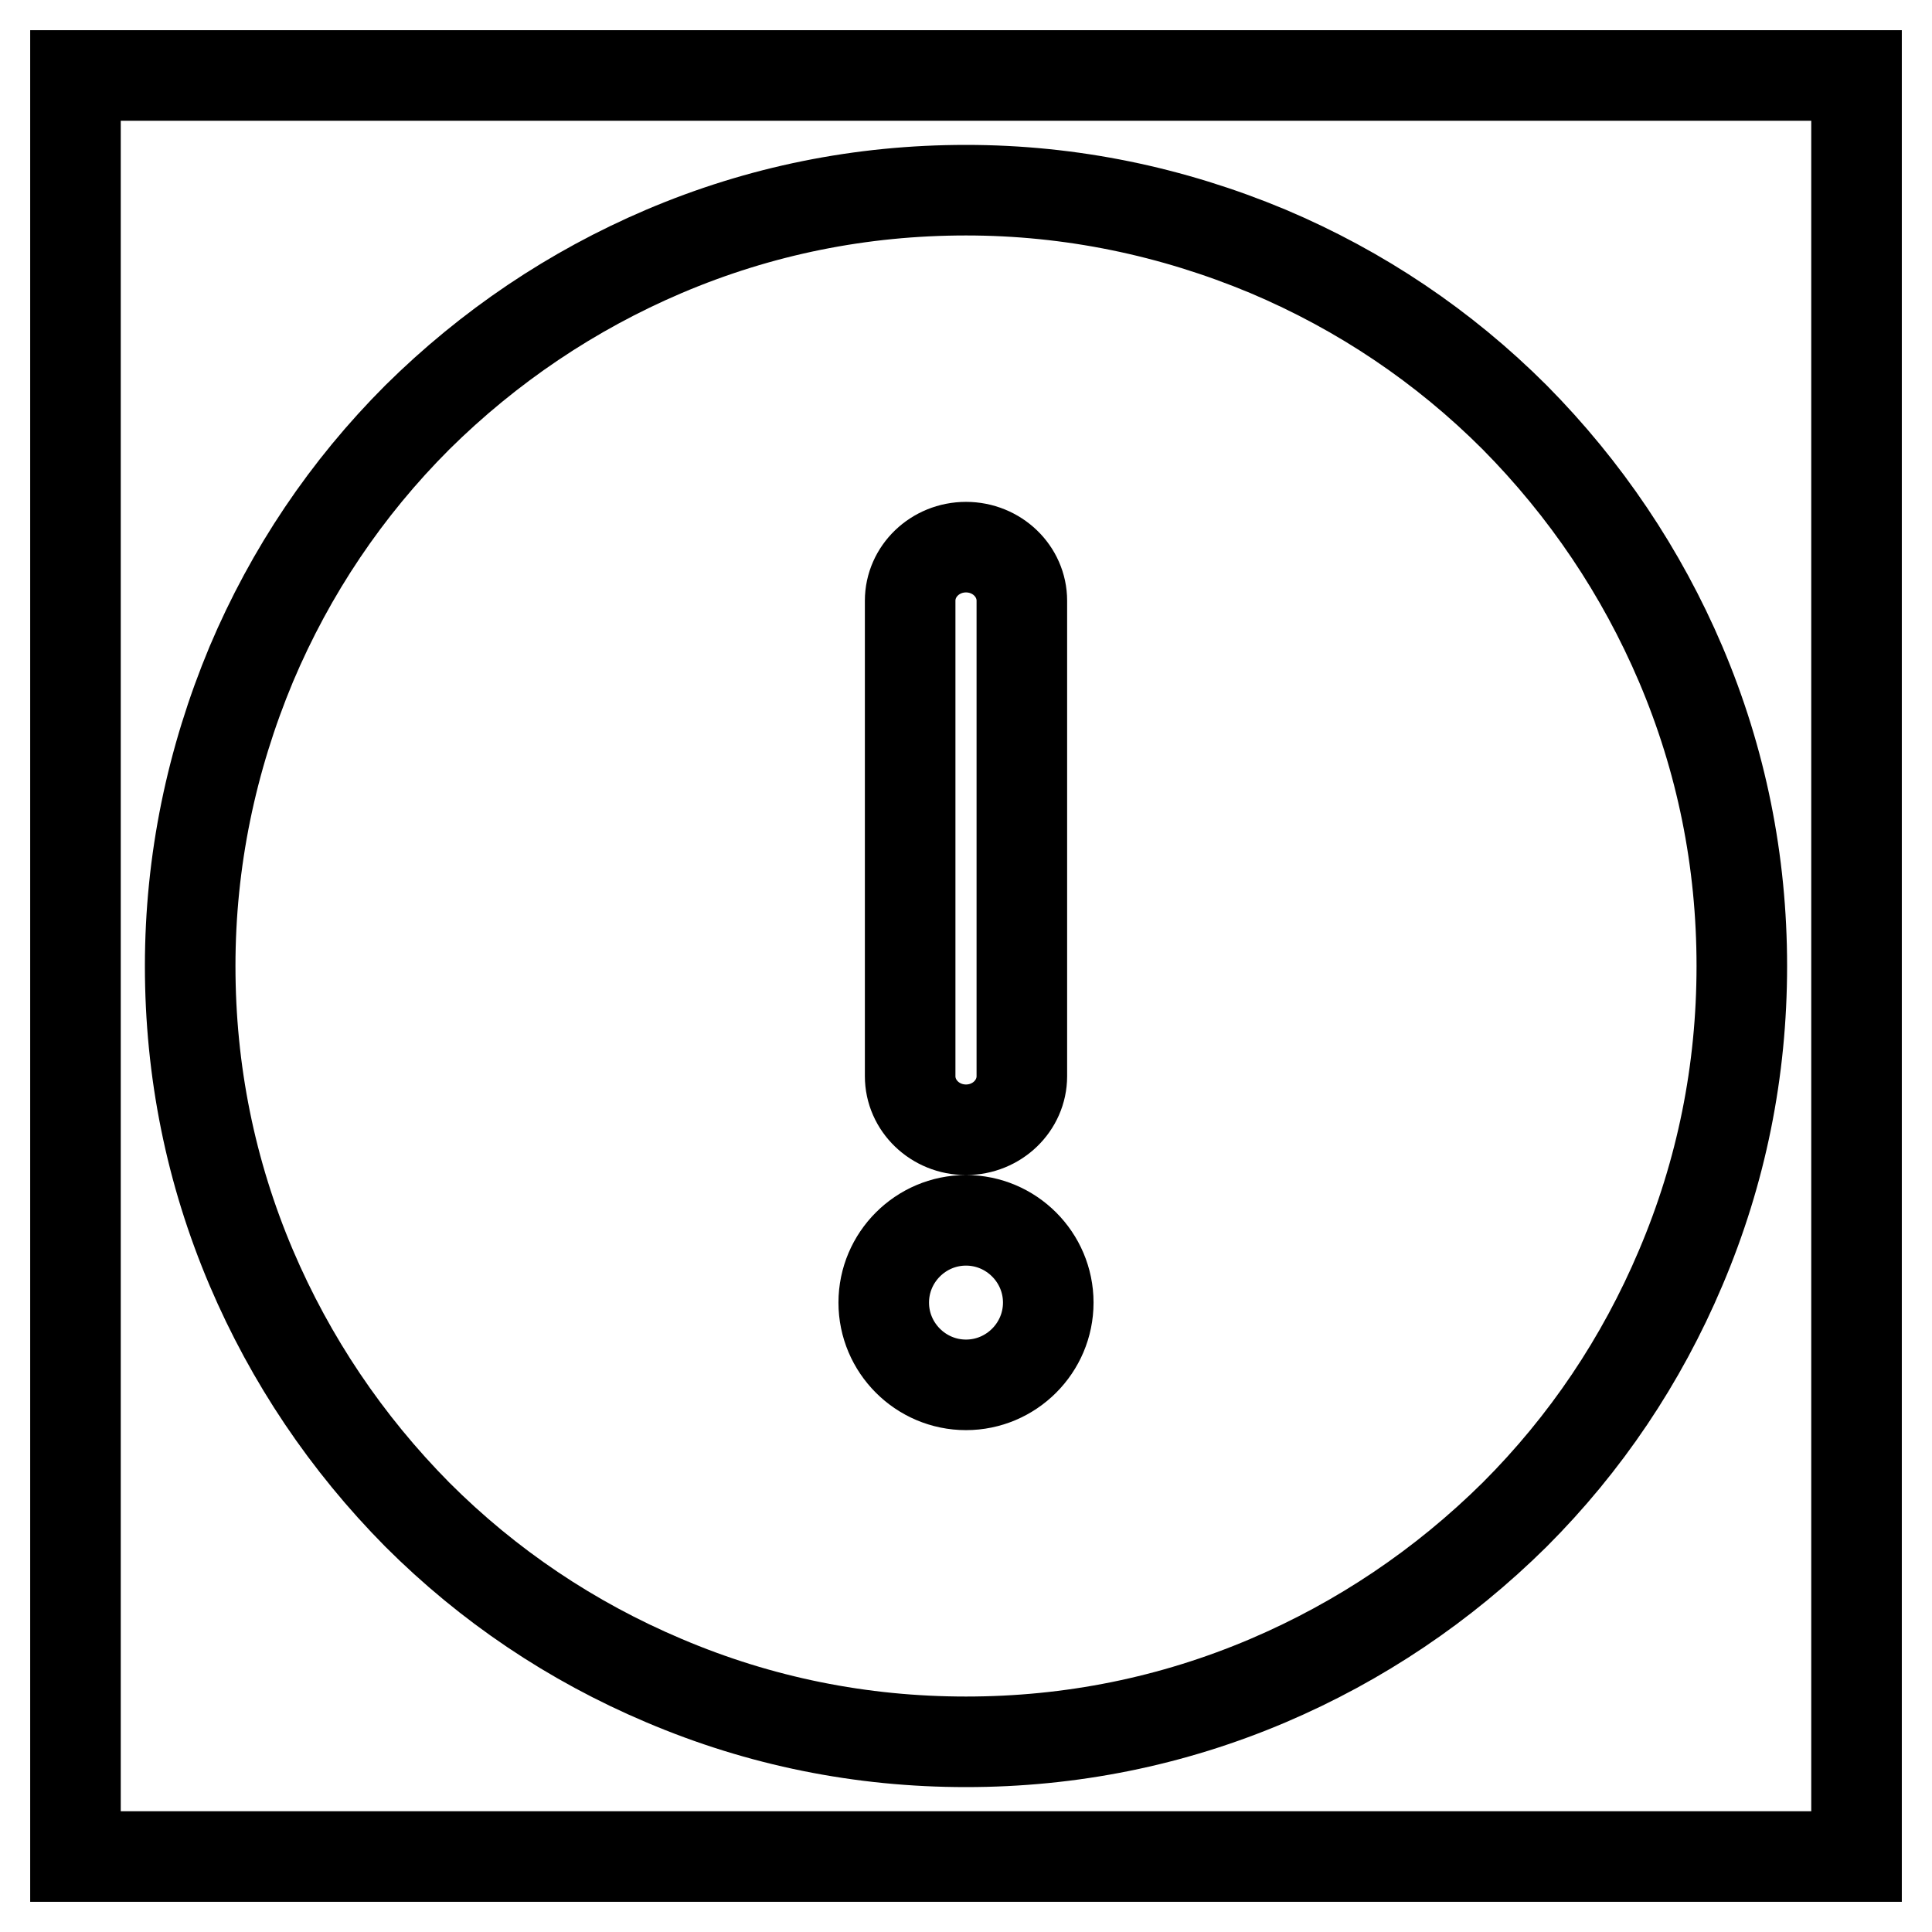
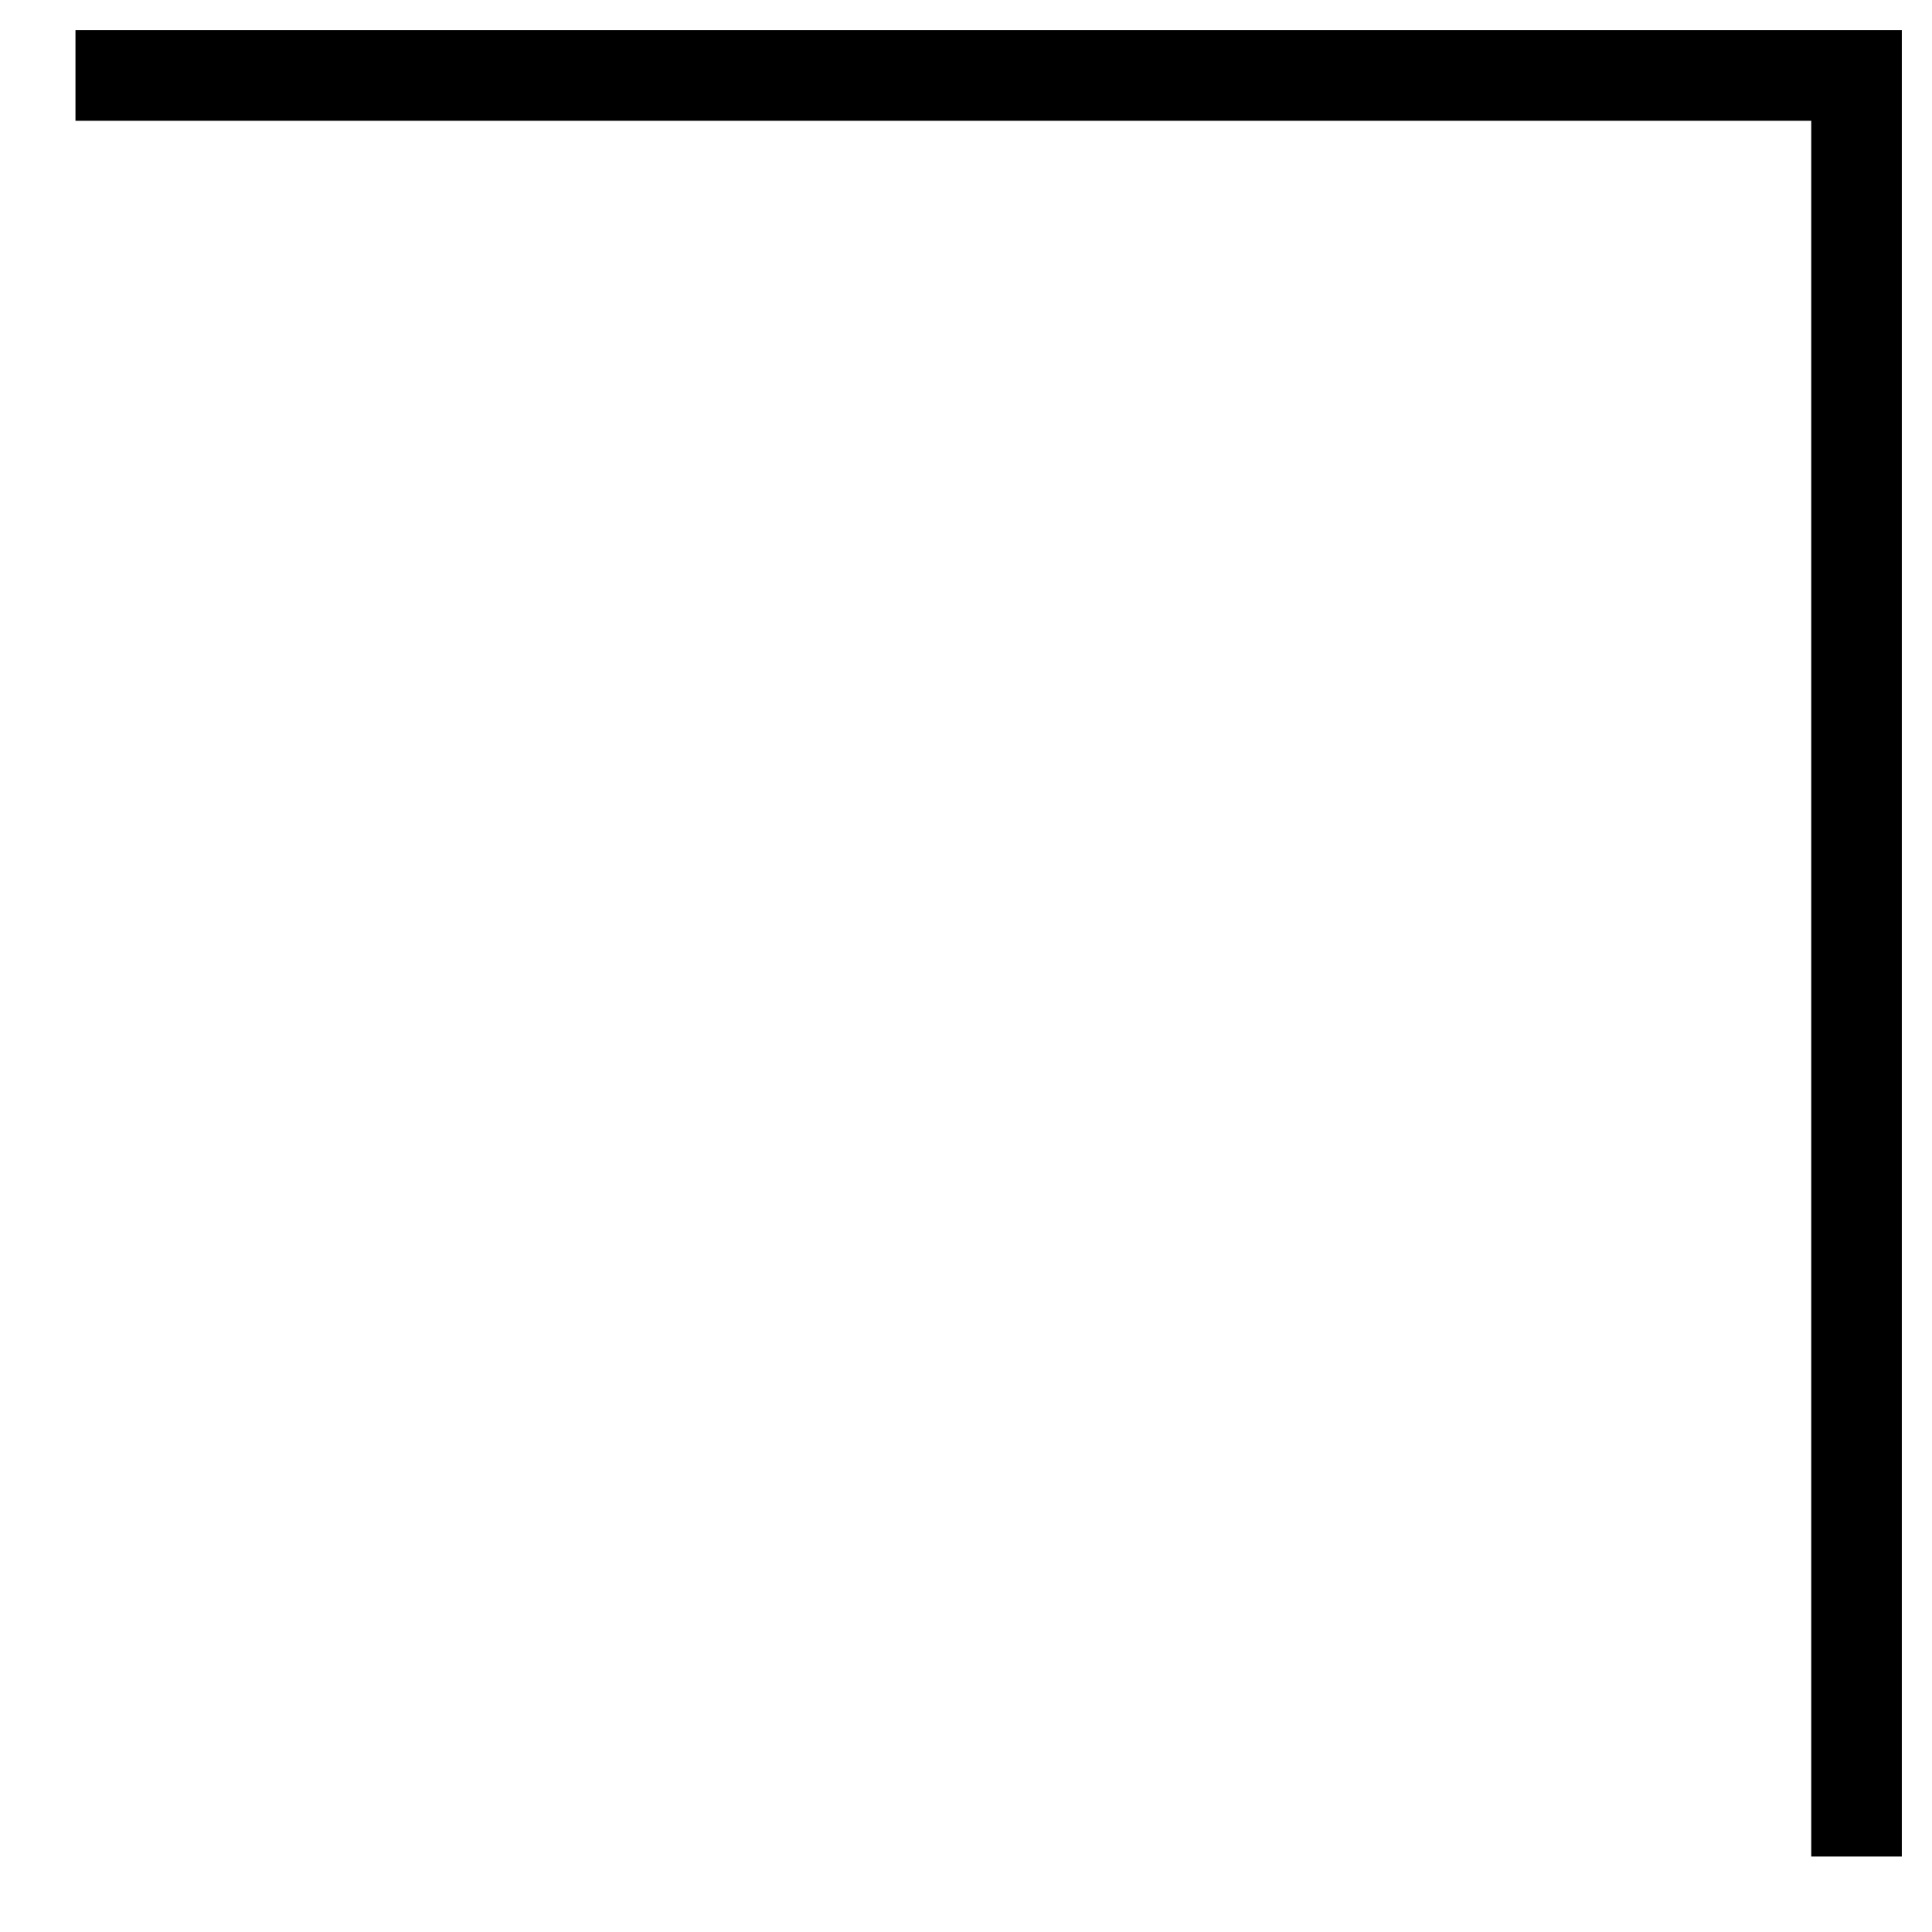
<svg xmlns="http://www.w3.org/2000/svg" version="1.1" x="0px" y="0px" viewBox="0 0 256 256" enable-background="new 0 0 256 256" xml:space="preserve">
  <g>
-     <path stroke-width="12" fill-opacity="0" stroke="#000000" d="M10,10h236v236H10V10z" />
-     <path stroke-width="12" fill-opacity="0" stroke="#000000" d="M222.7,88c-5.2-12.2-12.6-23.2-22-32.7c-9.4-9.4-20.4-16.8-32.7-22c-12.7-5.3-26.1-8.1-40-8.1 s-27.3,2.7-40,8.1c-12.2,5.2-23.2,12.6-32.7,22c-9.4,9.4-16.8,20.4-22,32.7c-5.3,12.7-8.1,26.1-8.1,40s2.7,27.3,8.1,40 c5.2,12.2,12.6,23.2,22,32.7c9.4,9.4,20.4,16.8,32.7,22c12.7,5.4,26.1,8.1,40,8.1c13.9,0,27.3-2.7,40-8.1 c12.2-5.2,23.2-12.6,32.7-22c9.4-9.4,16.8-20.4,22-32.7c5.4-12.7,8.1-26.1,8.1-40S228.1,100.7,222.7,88L222.7,88z M120.6,79.6 c0-3.9,3.3-7.1,7.4-7.1s7.4,3.2,7.4,7.1v63c0,3.9-3.3,7.1-7.4,7.1s-7.4-3.2-7.4-7.1V79.6z M128,183.5c-6,0-10.9-4.9-10.9-10.9 s4.9-10.9,10.9-10.9s10.9,4.9,10.9,10.9S134,183.5,128,183.5z" />
+     <path stroke-width="12" fill-opacity="0" stroke="#000000" d="M10,10h236v236V10z" />
  </g>
</svg>